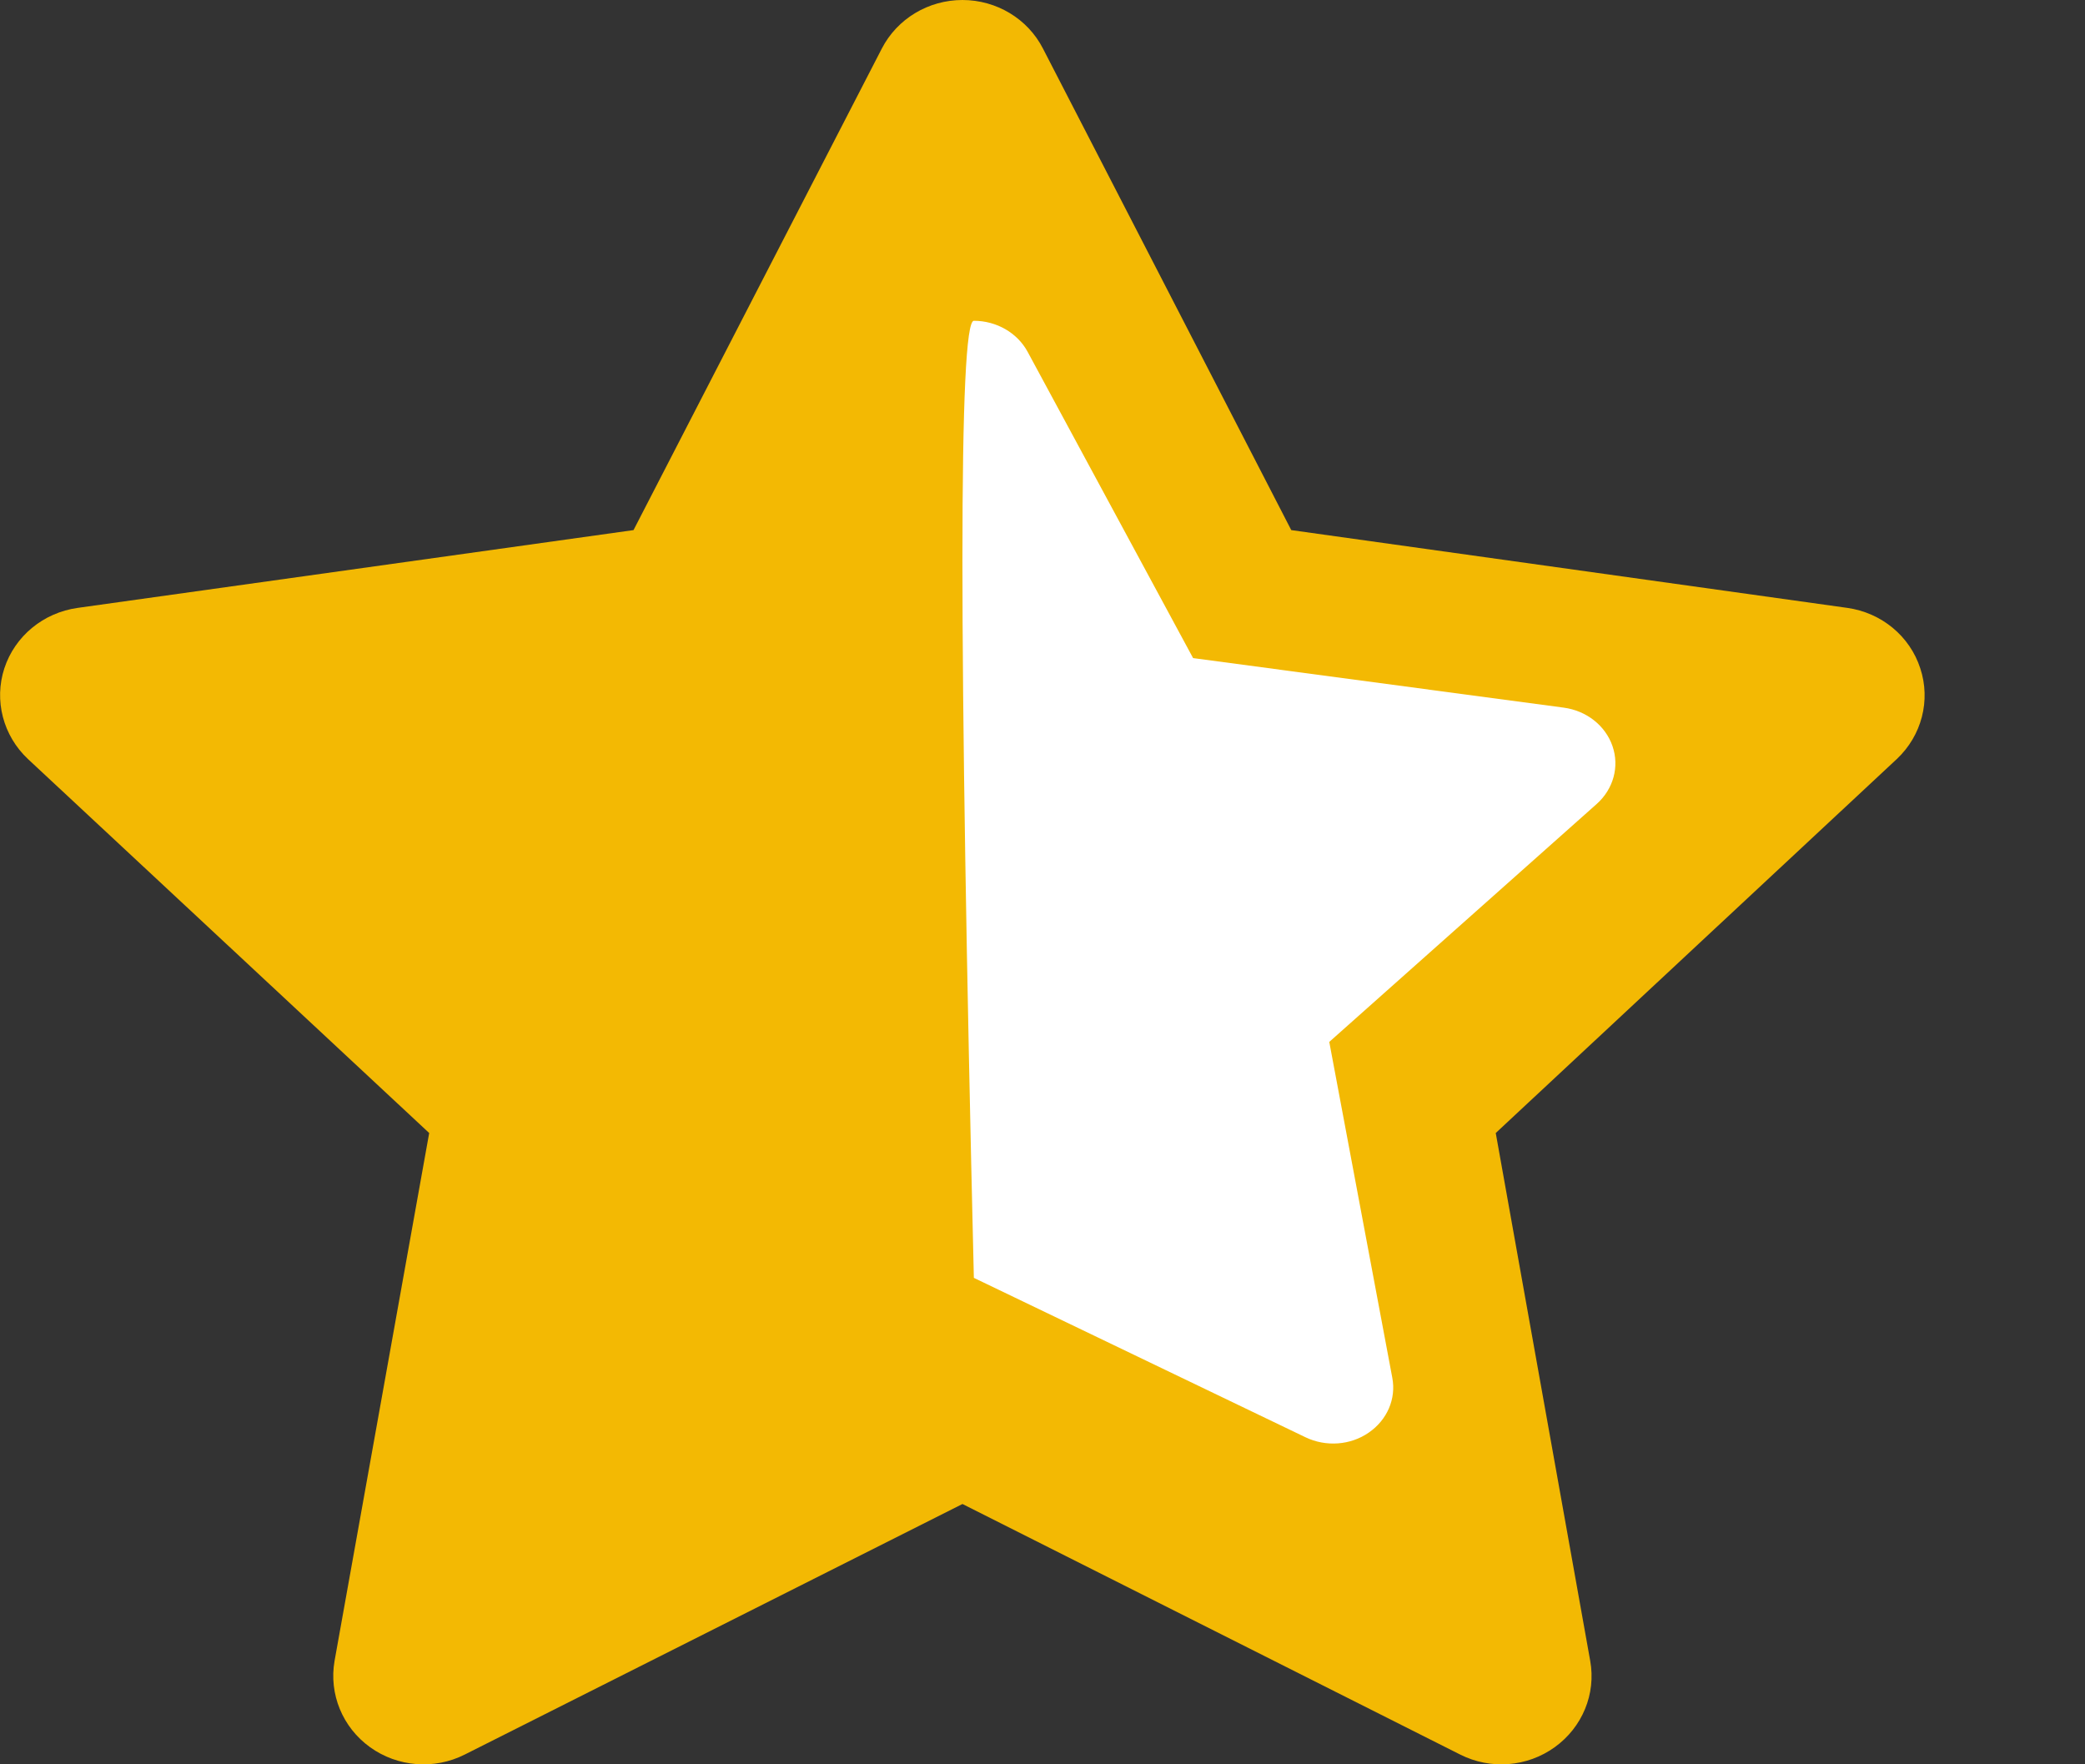
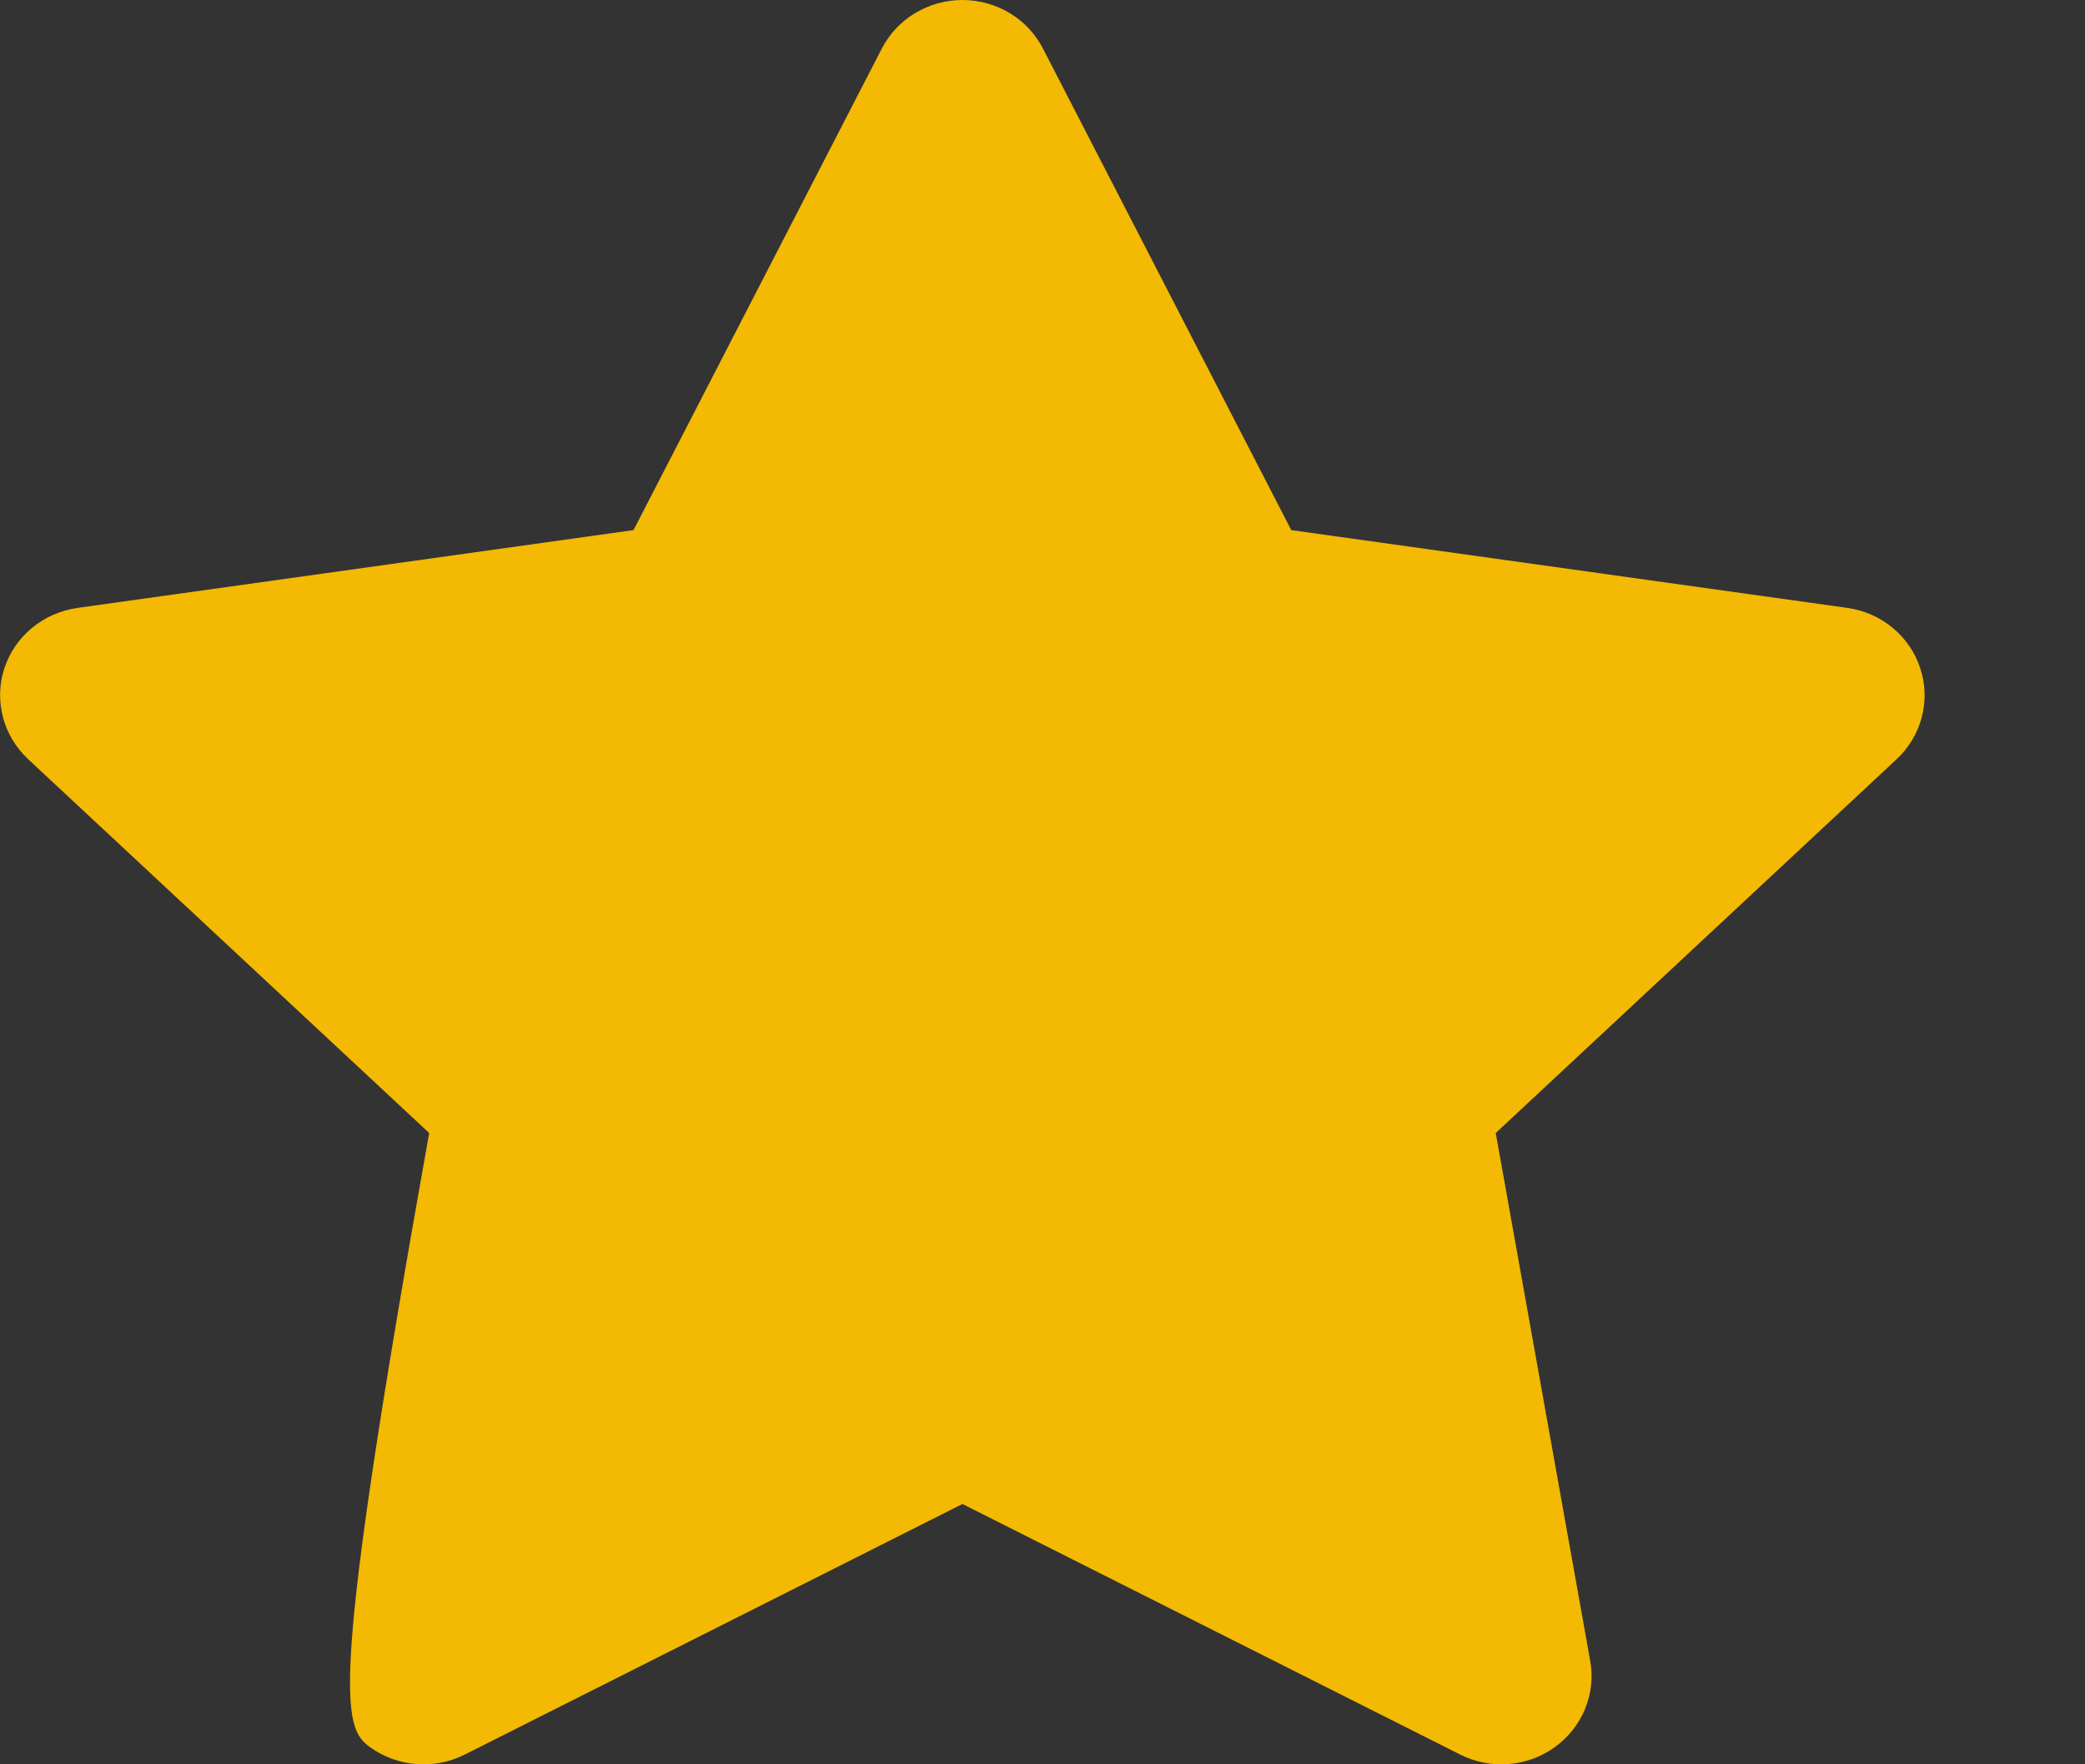
<svg xmlns="http://www.w3.org/2000/svg" width="13px" height="11px" viewBox="0 0 13 11" version="1.1">
  <rect x="0" y="0" width="13" height="11" fill="#333333" stroke="none" />
  <title>half star</title>
  <g id="Page-1" stroke="none" stroke-width="1" fill="none" fill-rule="evenodd">
    <g id="half-star" transform="translate(0.471, 0)" fill-rule="nonzero">
      <g id="star-svgrepo-com-(1)-copy-45" fill="#F3B903">
-         <path d="M6.032,0.303 C5.937,0.117 5.742,0 5.53,0 C5.317,0 5.123,0.117 5.027,0.303 L3.479,3.305 L0.013,3.79 C-0.201,3.82 -0.378,3.966 -0.444,4.167 C-0.509,4.367 -0.452,4.587 -0.296,4.733 L2.205,7.064 L1.615,10.355 C1.579,10.561 1.664,10.769 1.836,10.893 C2.008,11.017 2.237,11.035 2.427,10.939 L5.53,9.377 L8.633,10.939 C8.823,11.035 9.051,11.017 9.223,10.893 C9.395,10.769 9.481,10.561 9.444,10.355 L8.855,7.064 L11.356,4.732 C11.511,4.586 11.568,4.367 11.502,4.167 C11.437,3.966 11.26,3.82 11.047,3.79 L7.58,3.305 L6.032,0.303 Z" id="Path" />
+         <path d="M6.032,0.303 C5.937,0.117 5.742,0 5.53,0 C5.317,0 5.123,0.117 5.027,0.303 L3.479,3.305 L0.013,3.79 C-0.201,3.82 -0.378,3.966 -0.444,4.167 C-0.509,4.367 -0.452,4.587 -0.296,4.733 L2.205,7.064 C1.579,10.561 1.664,10.769 1.836,10.893 C2.008,11.017 2.237,11.035 2.427,10.939 L5.53,9.377 L8.633,10.939 C8.823,11.035 9.051,11.017 9.223,10.893 C9.395,10.769 9.481,10.561 9.444,10.355 L8.855,7.064 L11.356,4.732 C11.511,4.586 11.568,4.367 11.502,4.167 C11.437,3.966 11.26,3.82 11.047,3.79 L7.58,3.305 L6.032,0.303 Z" id="Path" />
      </g>
      <g id="star-svgrepo-com-(1)-copy-46" transform="translate(7.565, 5.5) scale(-1, 1) translate(-7.565, -5.5) translate(5.529, 2)" fill="#FFFFFF">
-         <path d="M4,0 C3.859,0 3.729,0.075 3.665,0.193 L2.633,2.103 L0.322,2.412 C0.18,2.431 0.062,2.524 0.018,2.652 C-0.026,2.779 0.012,2.919 0.116,3.012 L1.784,4.496 L1.391,6.59 C1.366,6.721 1.423,6.853 1.538,6.932 C1.652,7.011 1.805,7.022 1.932,6.961 L4,5.967 C4.095,1.989 4.095,0 4,0 Z" id="Path" />
-       </g>
+         </g>
    </g>
  </g>
</svg>